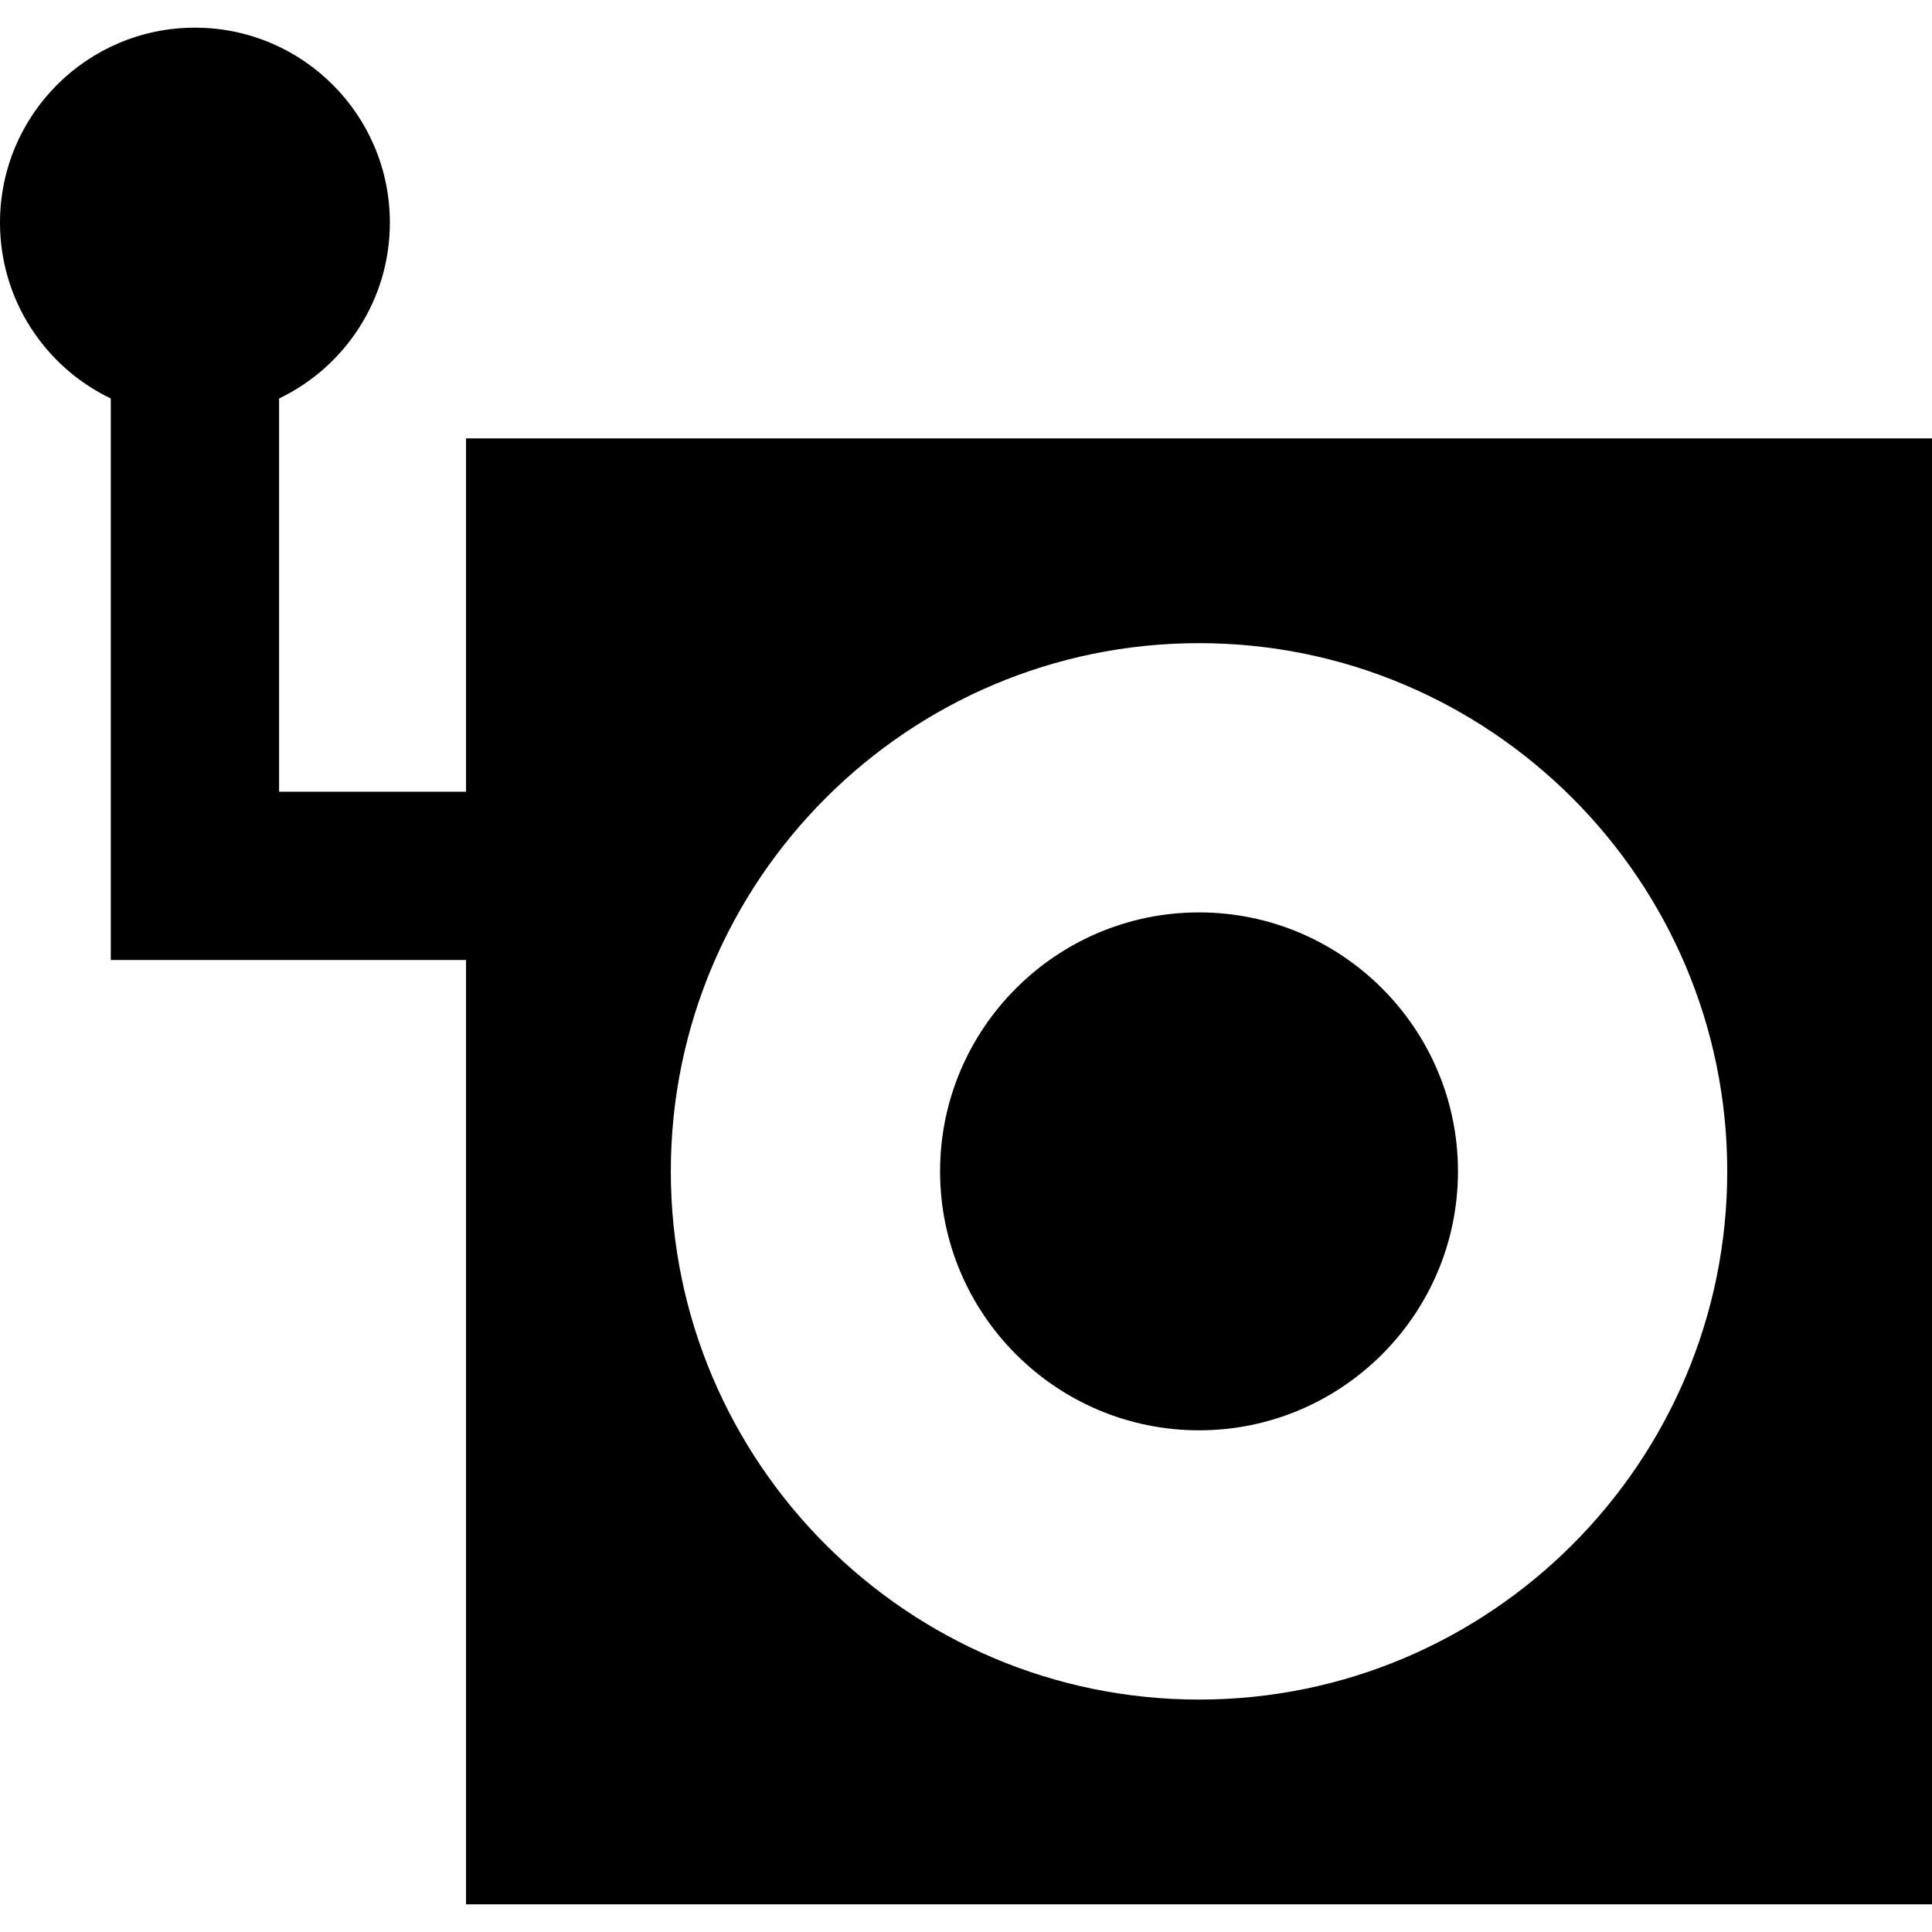
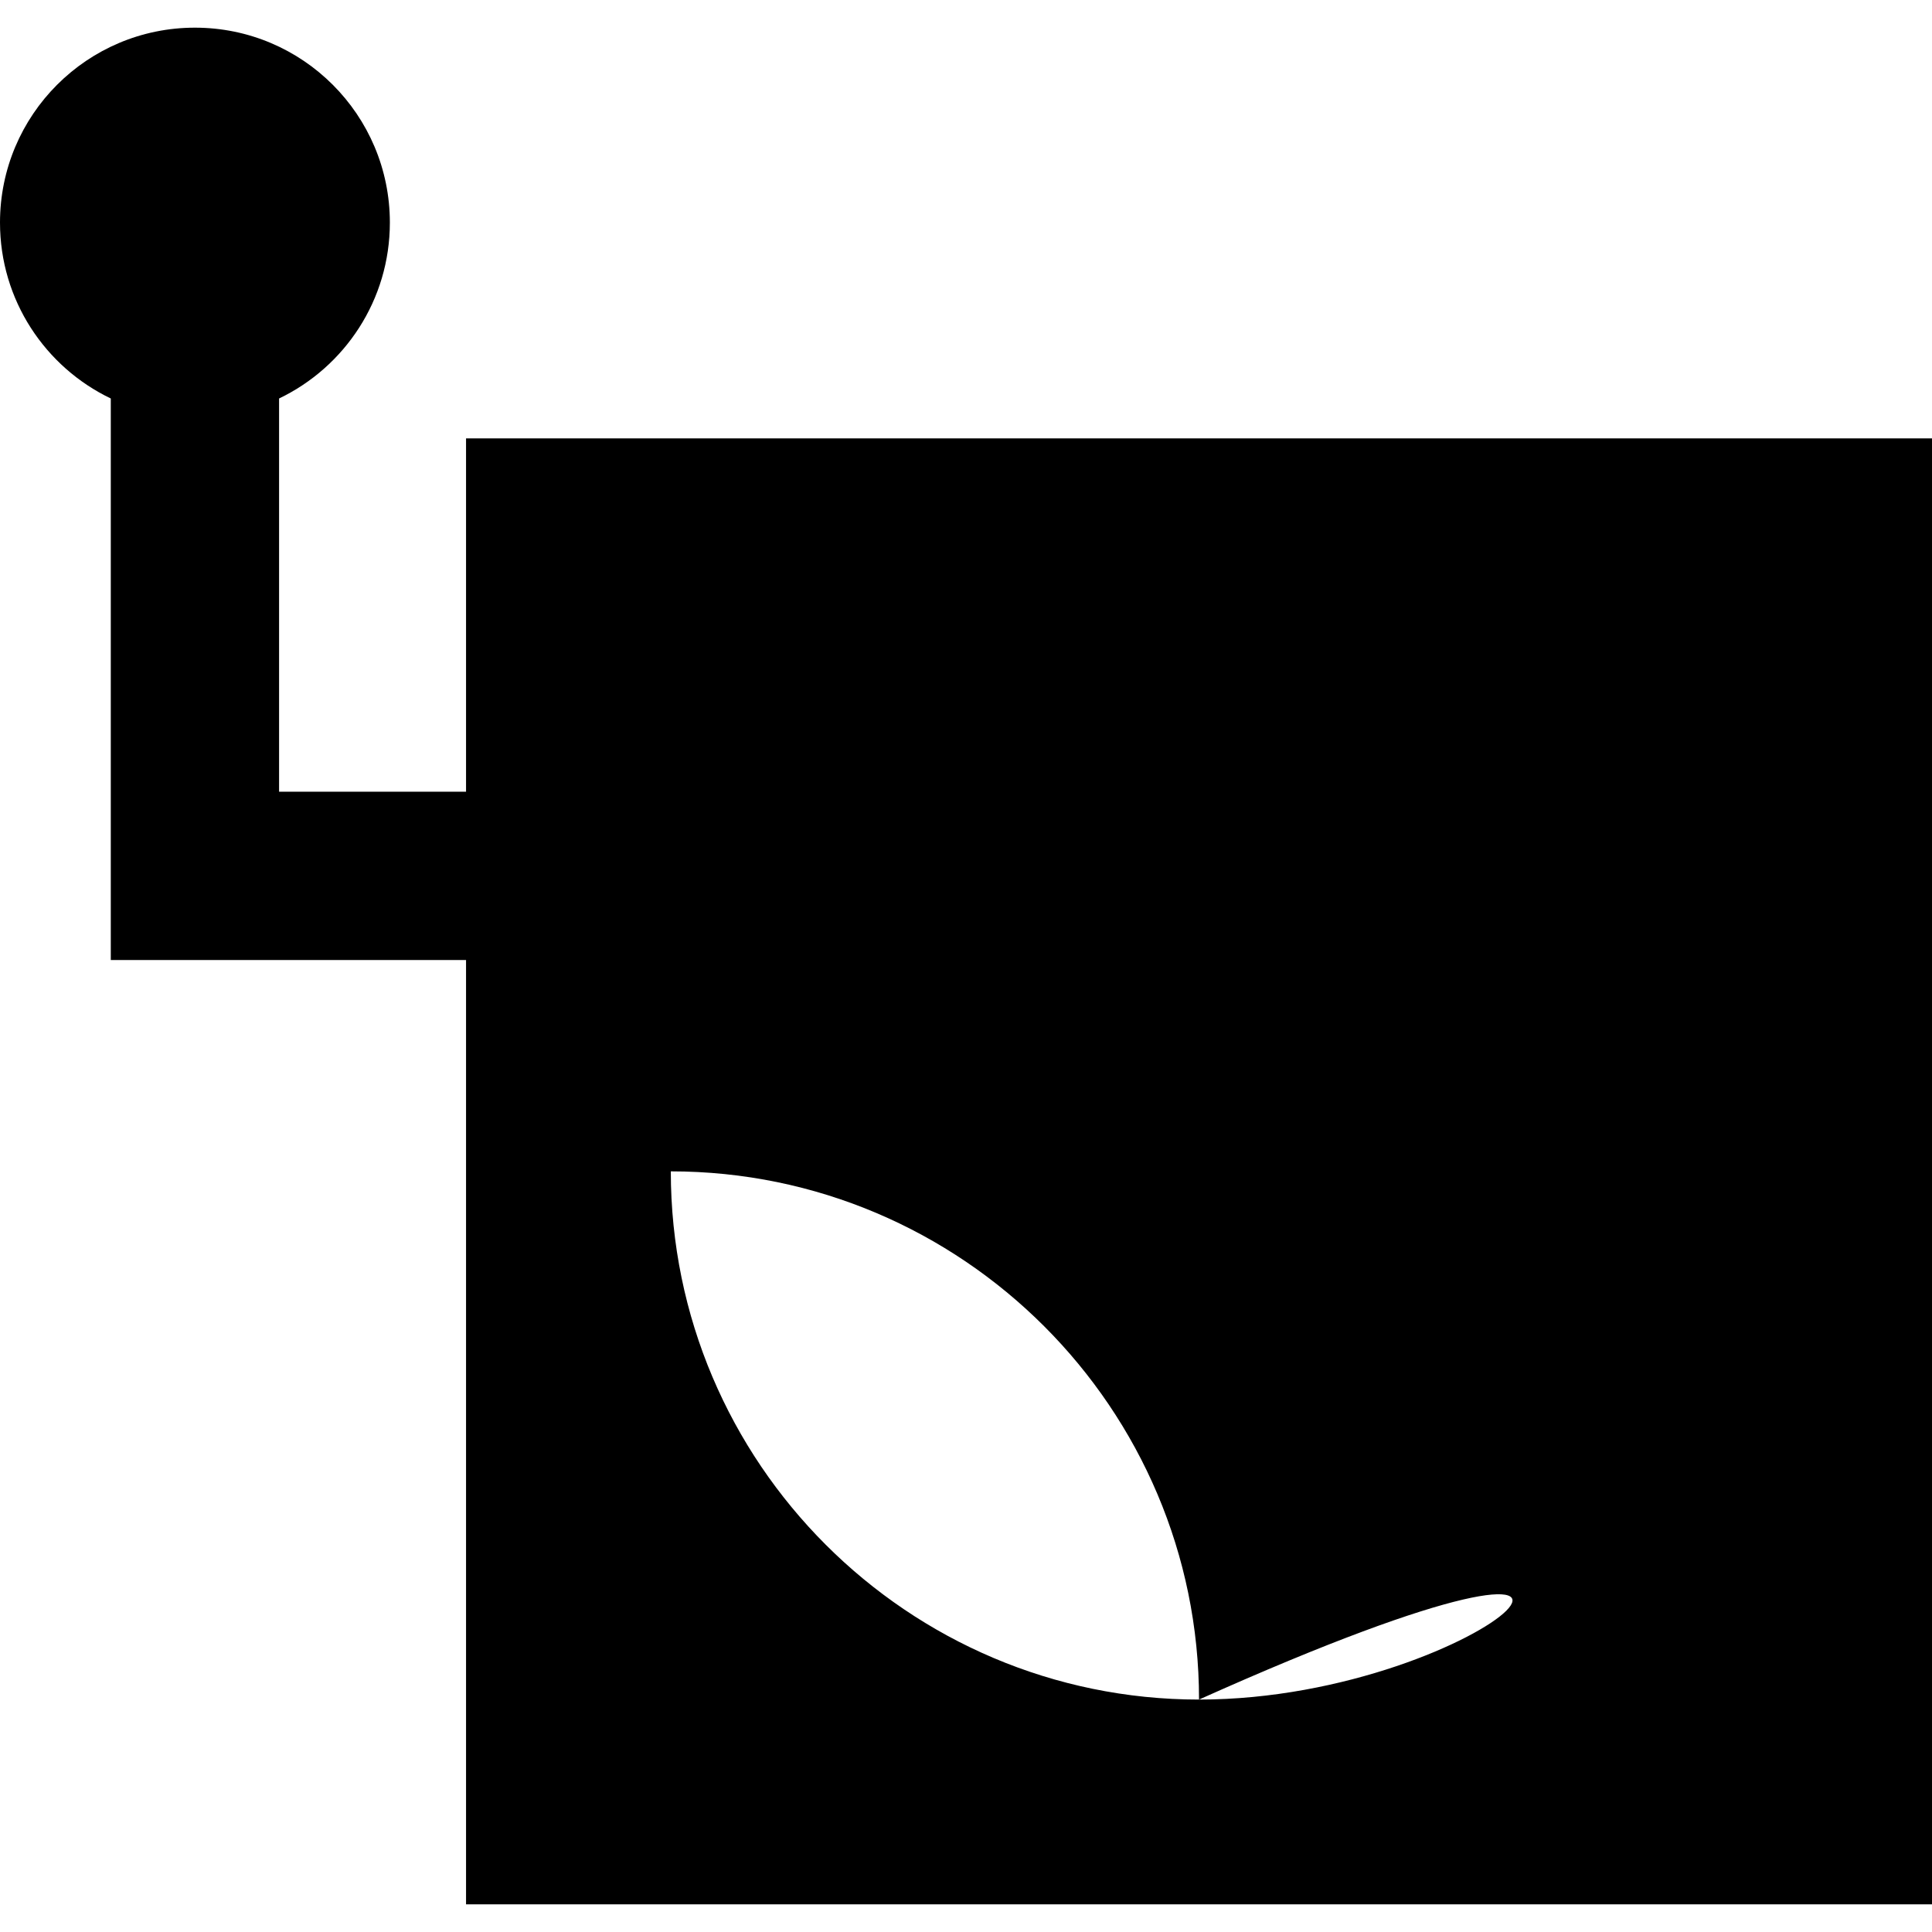
<svg xmlns="http://www.w3.org/2000/svg" fill="#000000" height="800px" width="800px" version="1.1" id="Capa_1" viewBox="0 0 287.005 287.005" xml:space="preserve">
  <g>
-     <path d="M69.233,65.123v52.487H41.458V59.197c9.735-4.666,16.458-14.611,16.458-26.128c0-15.993-12.965-28.959-28.958-28.959   C12.965,4.11,0,17.075,0,33.069c0,11.517,6.723,21.462,16.458,26.128v83.414h52.775v140.284h217.772V65.123H69.233z    M178.12,252.477c-43.268,0-78.468-35.2-78.468-78.468c0-43.268,35.2-78.468,78.468-78.468c43.267,0,78.467,35.2,78.467,78.468   C256.586,217.276,221.386,252.477,178.12,252.477z" />
-     <path d="M178.12,135.541c-21.211,0-38.468,17.257-38.468,38.468c0,21.211,17.257,38.468,38.468,38.468   c21.211,0,38.467-17.257,38.467-38.468C216.586,152.798,199.331,135.541,178.12,135.541z" />
+     <path d="M69.233,65.123v52.487H41.458V59.197c9.735-4.666,16.458-14.611,16.458-26.128c0-15.993-12.965-28.959-28.958-28.959   C12.965,4.11,0,17.075,0,33.069c0,11.517,6.723,21.462,16.458,26.128v83.414h52.775v140.284h217.772V65.123H69.233z    M178.12,252.477c-43.268,0-78.468-35.2-78.468-78.468c43.267,0,78.467,35.2,78.467,78.468   C256.586,217.276,221.386,252.477,178.12,252.477z" />
  </g>
</svg>